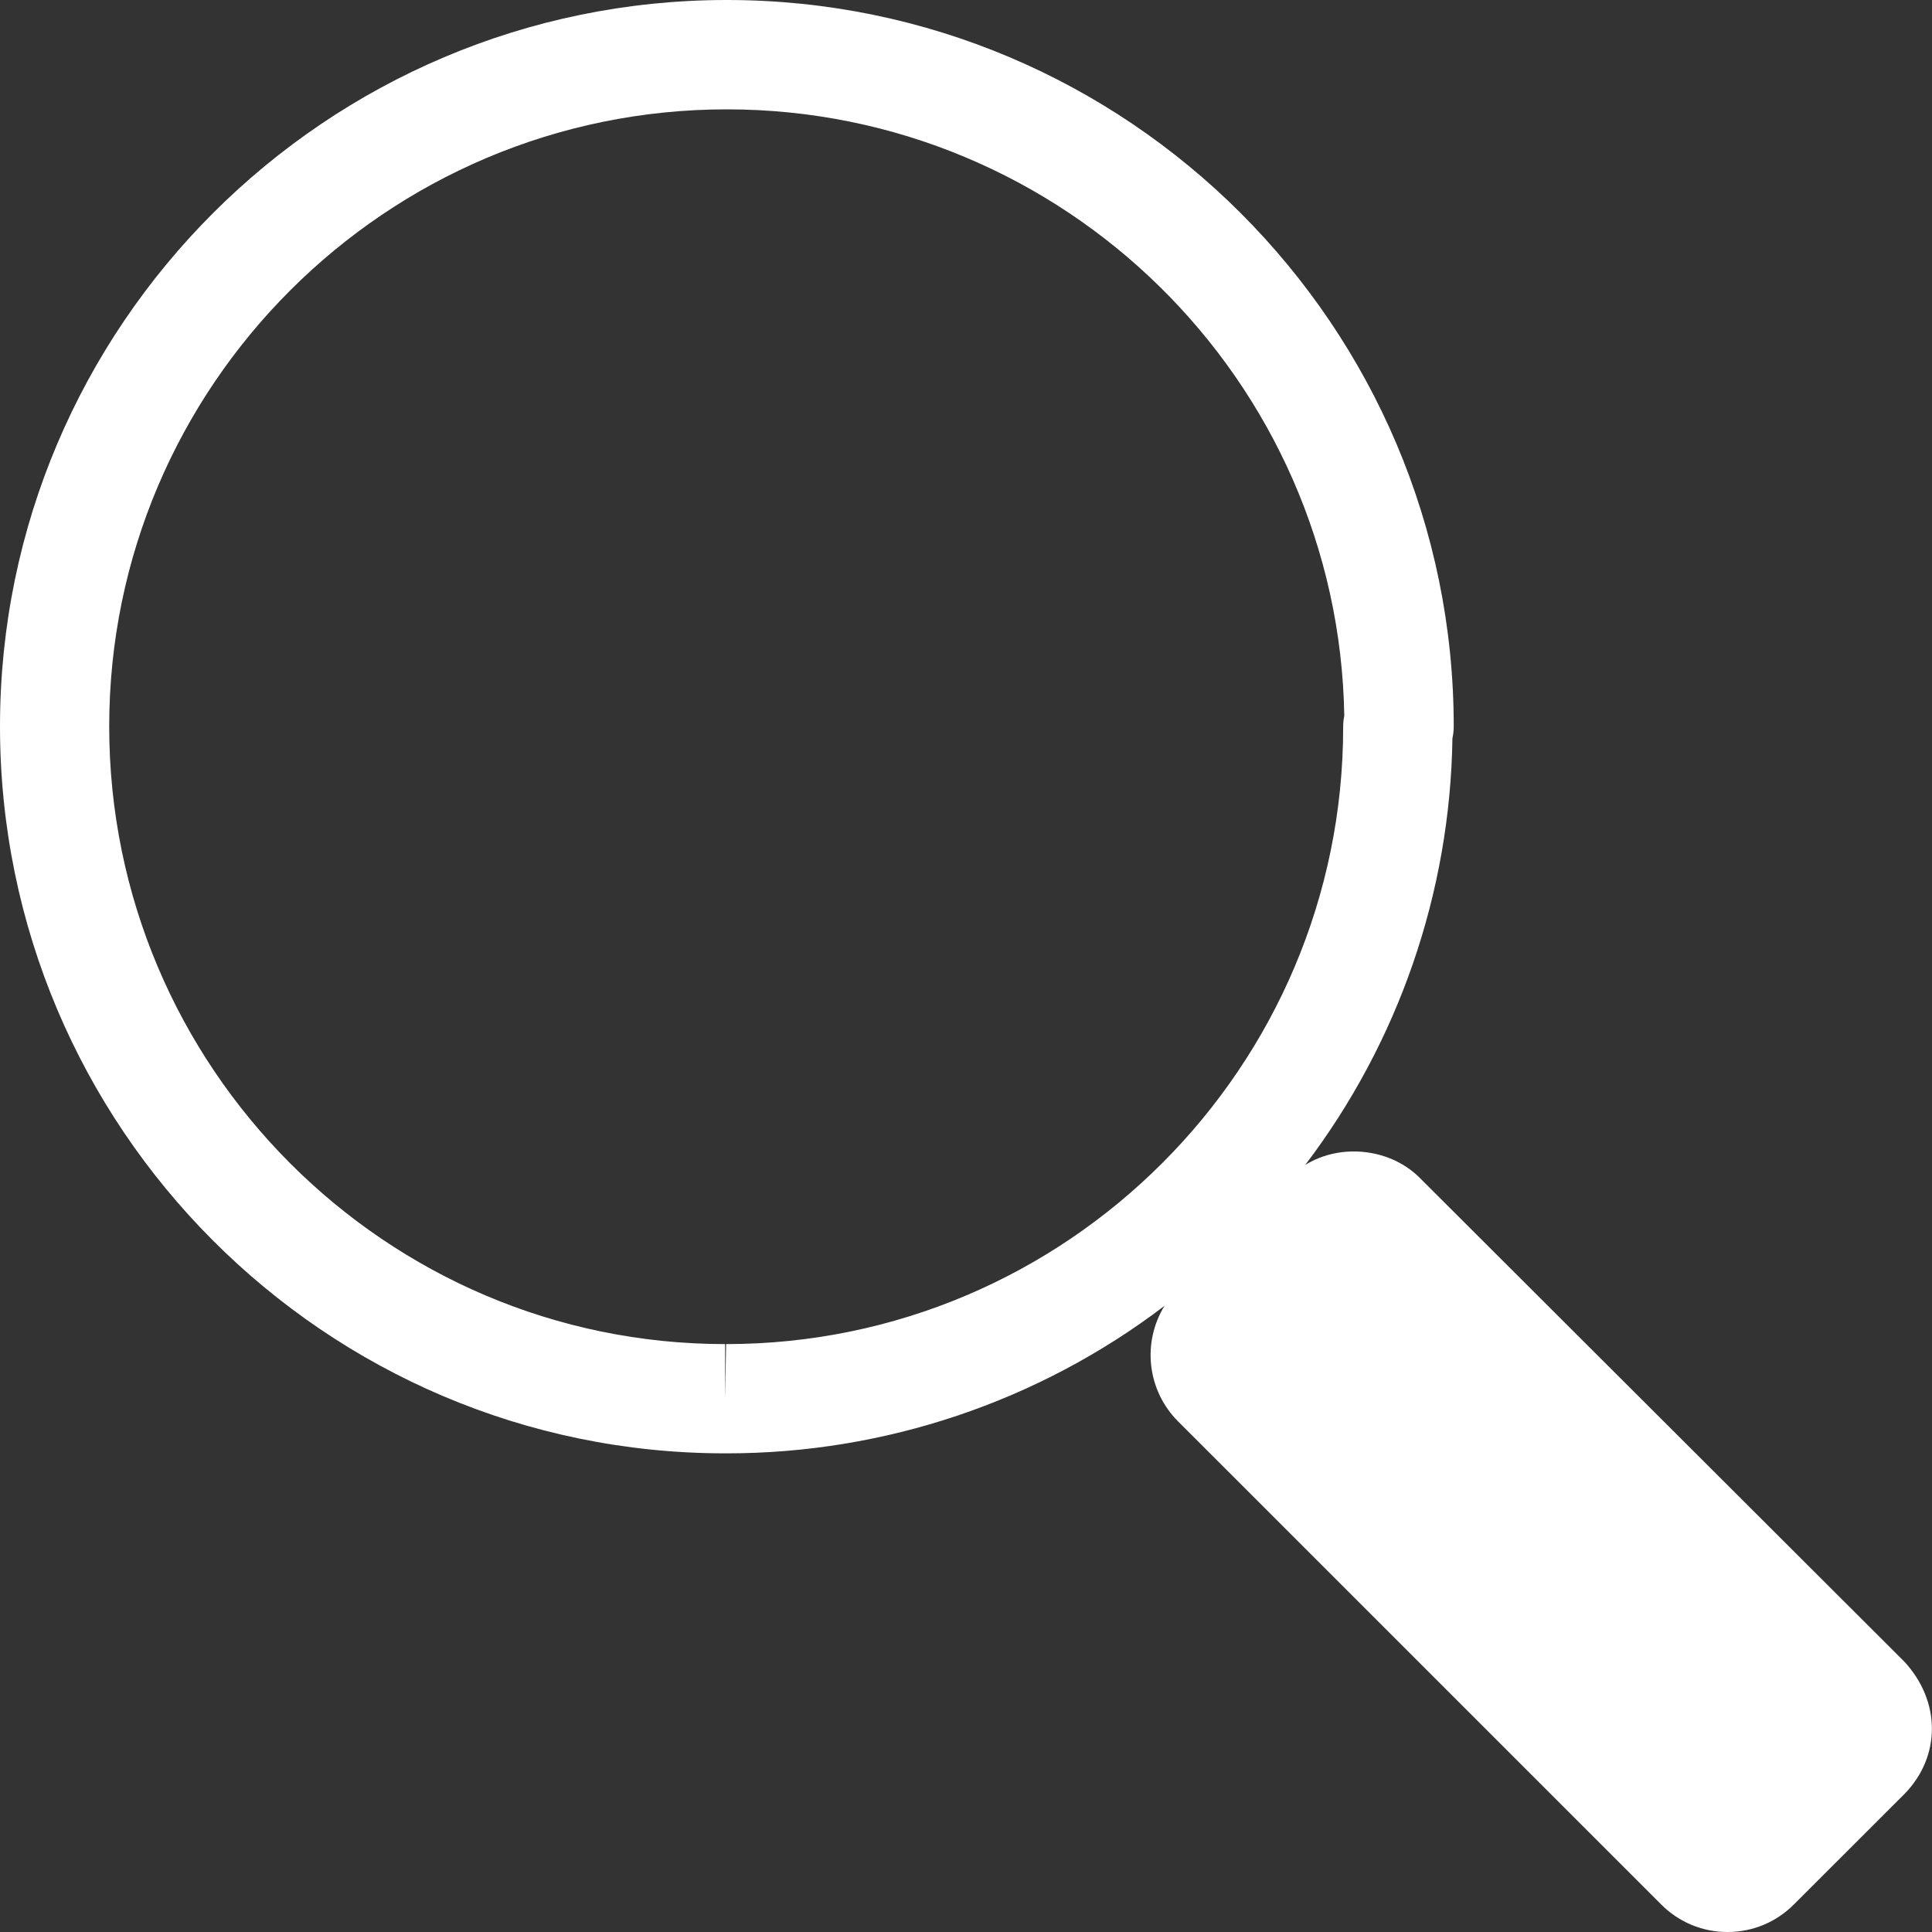
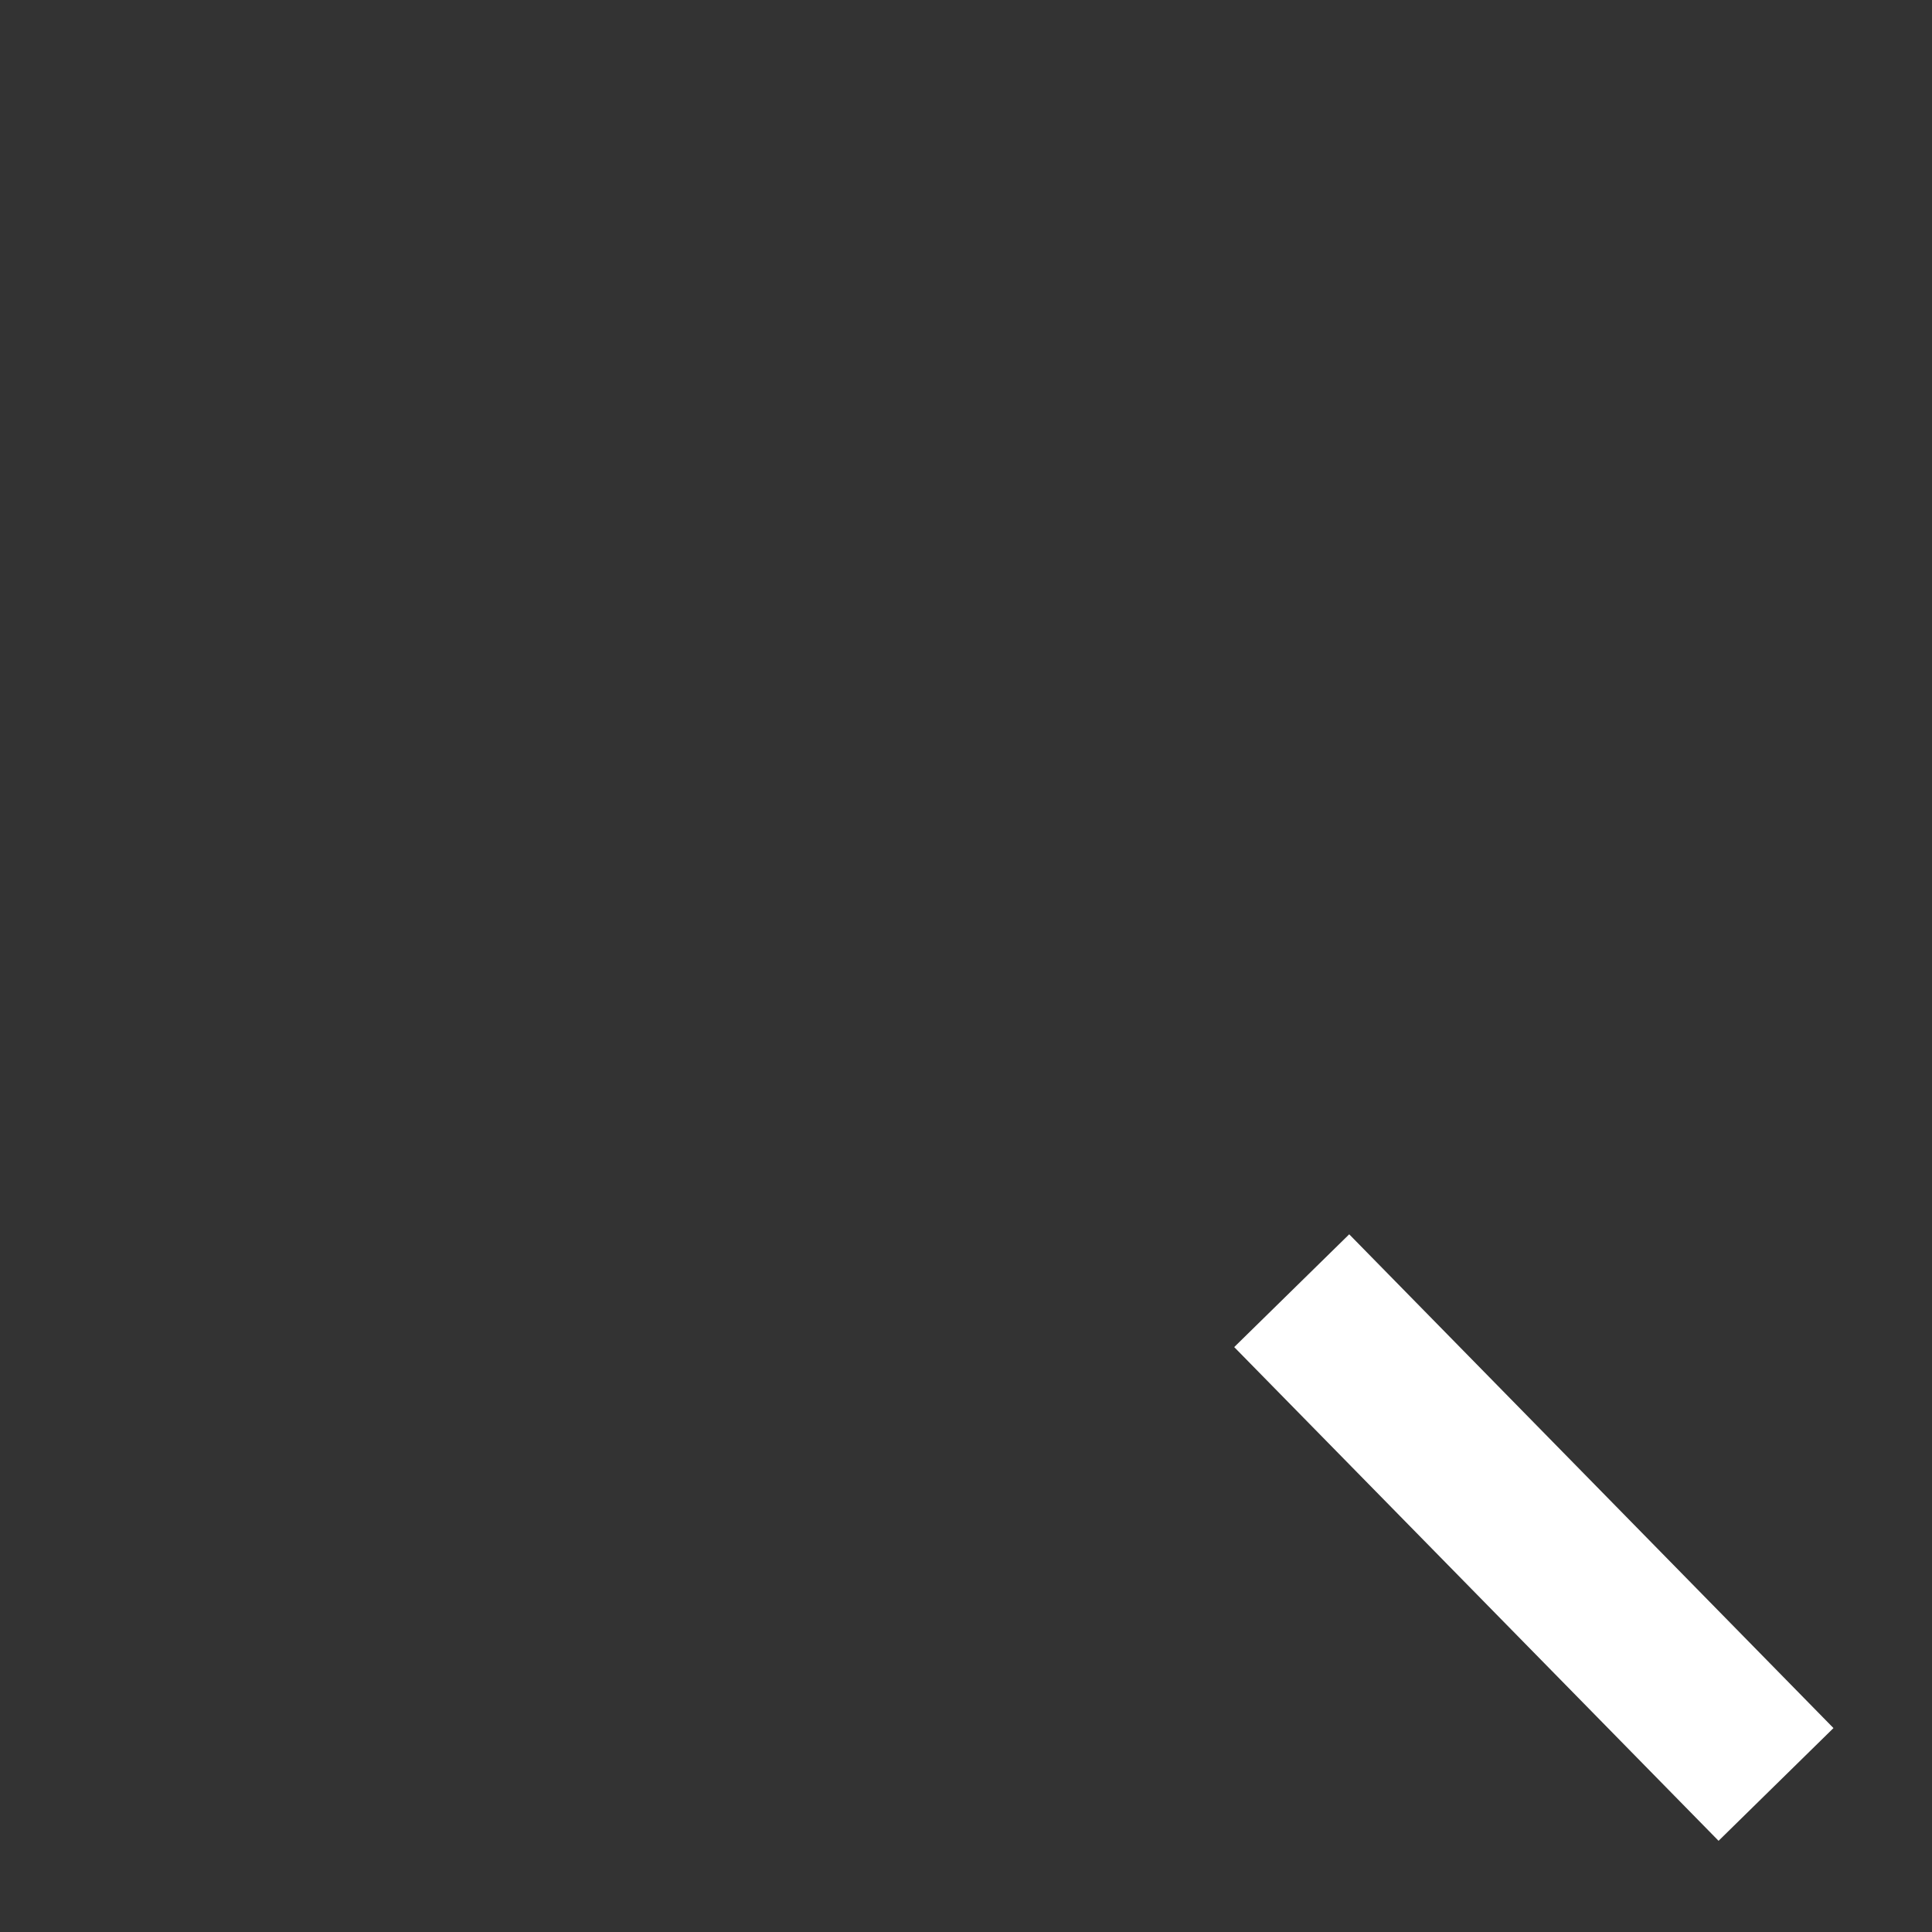
<svg xmlns="http://www.w3.org/2000/svg" fill="none" height="100%" overflow="visible" preserveAspectRatio="none" style="display: block;" viewBox="0 0 40 40" width="100%">
  <rect x="0" y="0" width="40" height="40" fill="#333333" stroke="none" />
  <g id="Vector">
-     <path d="M35.767 40C35.512 40.001 35.26 39.951 35.025 39.854C34.789 39.756 34.576 39.613 34.396 39.433L24.39 29.428C24.081 29.119 23.886 28.715 23.835 28.281C23.784 27.847 23.881 27.409 24.109 27.037C21.501 29.021 18.313 30.093 15.036 30.09H15.014C6.735 30.09 0 23.339 0 15.039C0 6.747 6.751 0 15.049 0C23.347 0 30.098 6.747 30.098 15.04C30.098 15.125 30.088 15.207 30.071 15.287C30.024 18.48 28.956 21.575 27.024 24.118C27.773 23.655 28.818 23.78 29.424 24.416L39.425 34.4C40.189 35.225 40.184 36.361 39.44 37.132L37.139 39.431C36.771 39.799 36.285 40 35.767 40ZM26.219 28.053L35.768 37.602L37.598 35.773L28.04 26.228L26.219 28.053ZM15.048 2.264C7.997 2.264 2.261 7.995 2.261 15.04C2.261 22.091 7.982 27.828 15.013 27.828V28.958L15.033 27.828C22.079 27.828 27.809 22.095 27.809 15.05C27.809 14.972 27.816 14.895 27.832 14.821C27.716 7.875 22.025 2.264 15.048 2.264Z" fill="white" />
    <path d="M27.934 25.555L37.96 35.778L35.581 38.112L25.553 27.89L27.934 25.555Z" fill="white" />
  </g>
</svg>